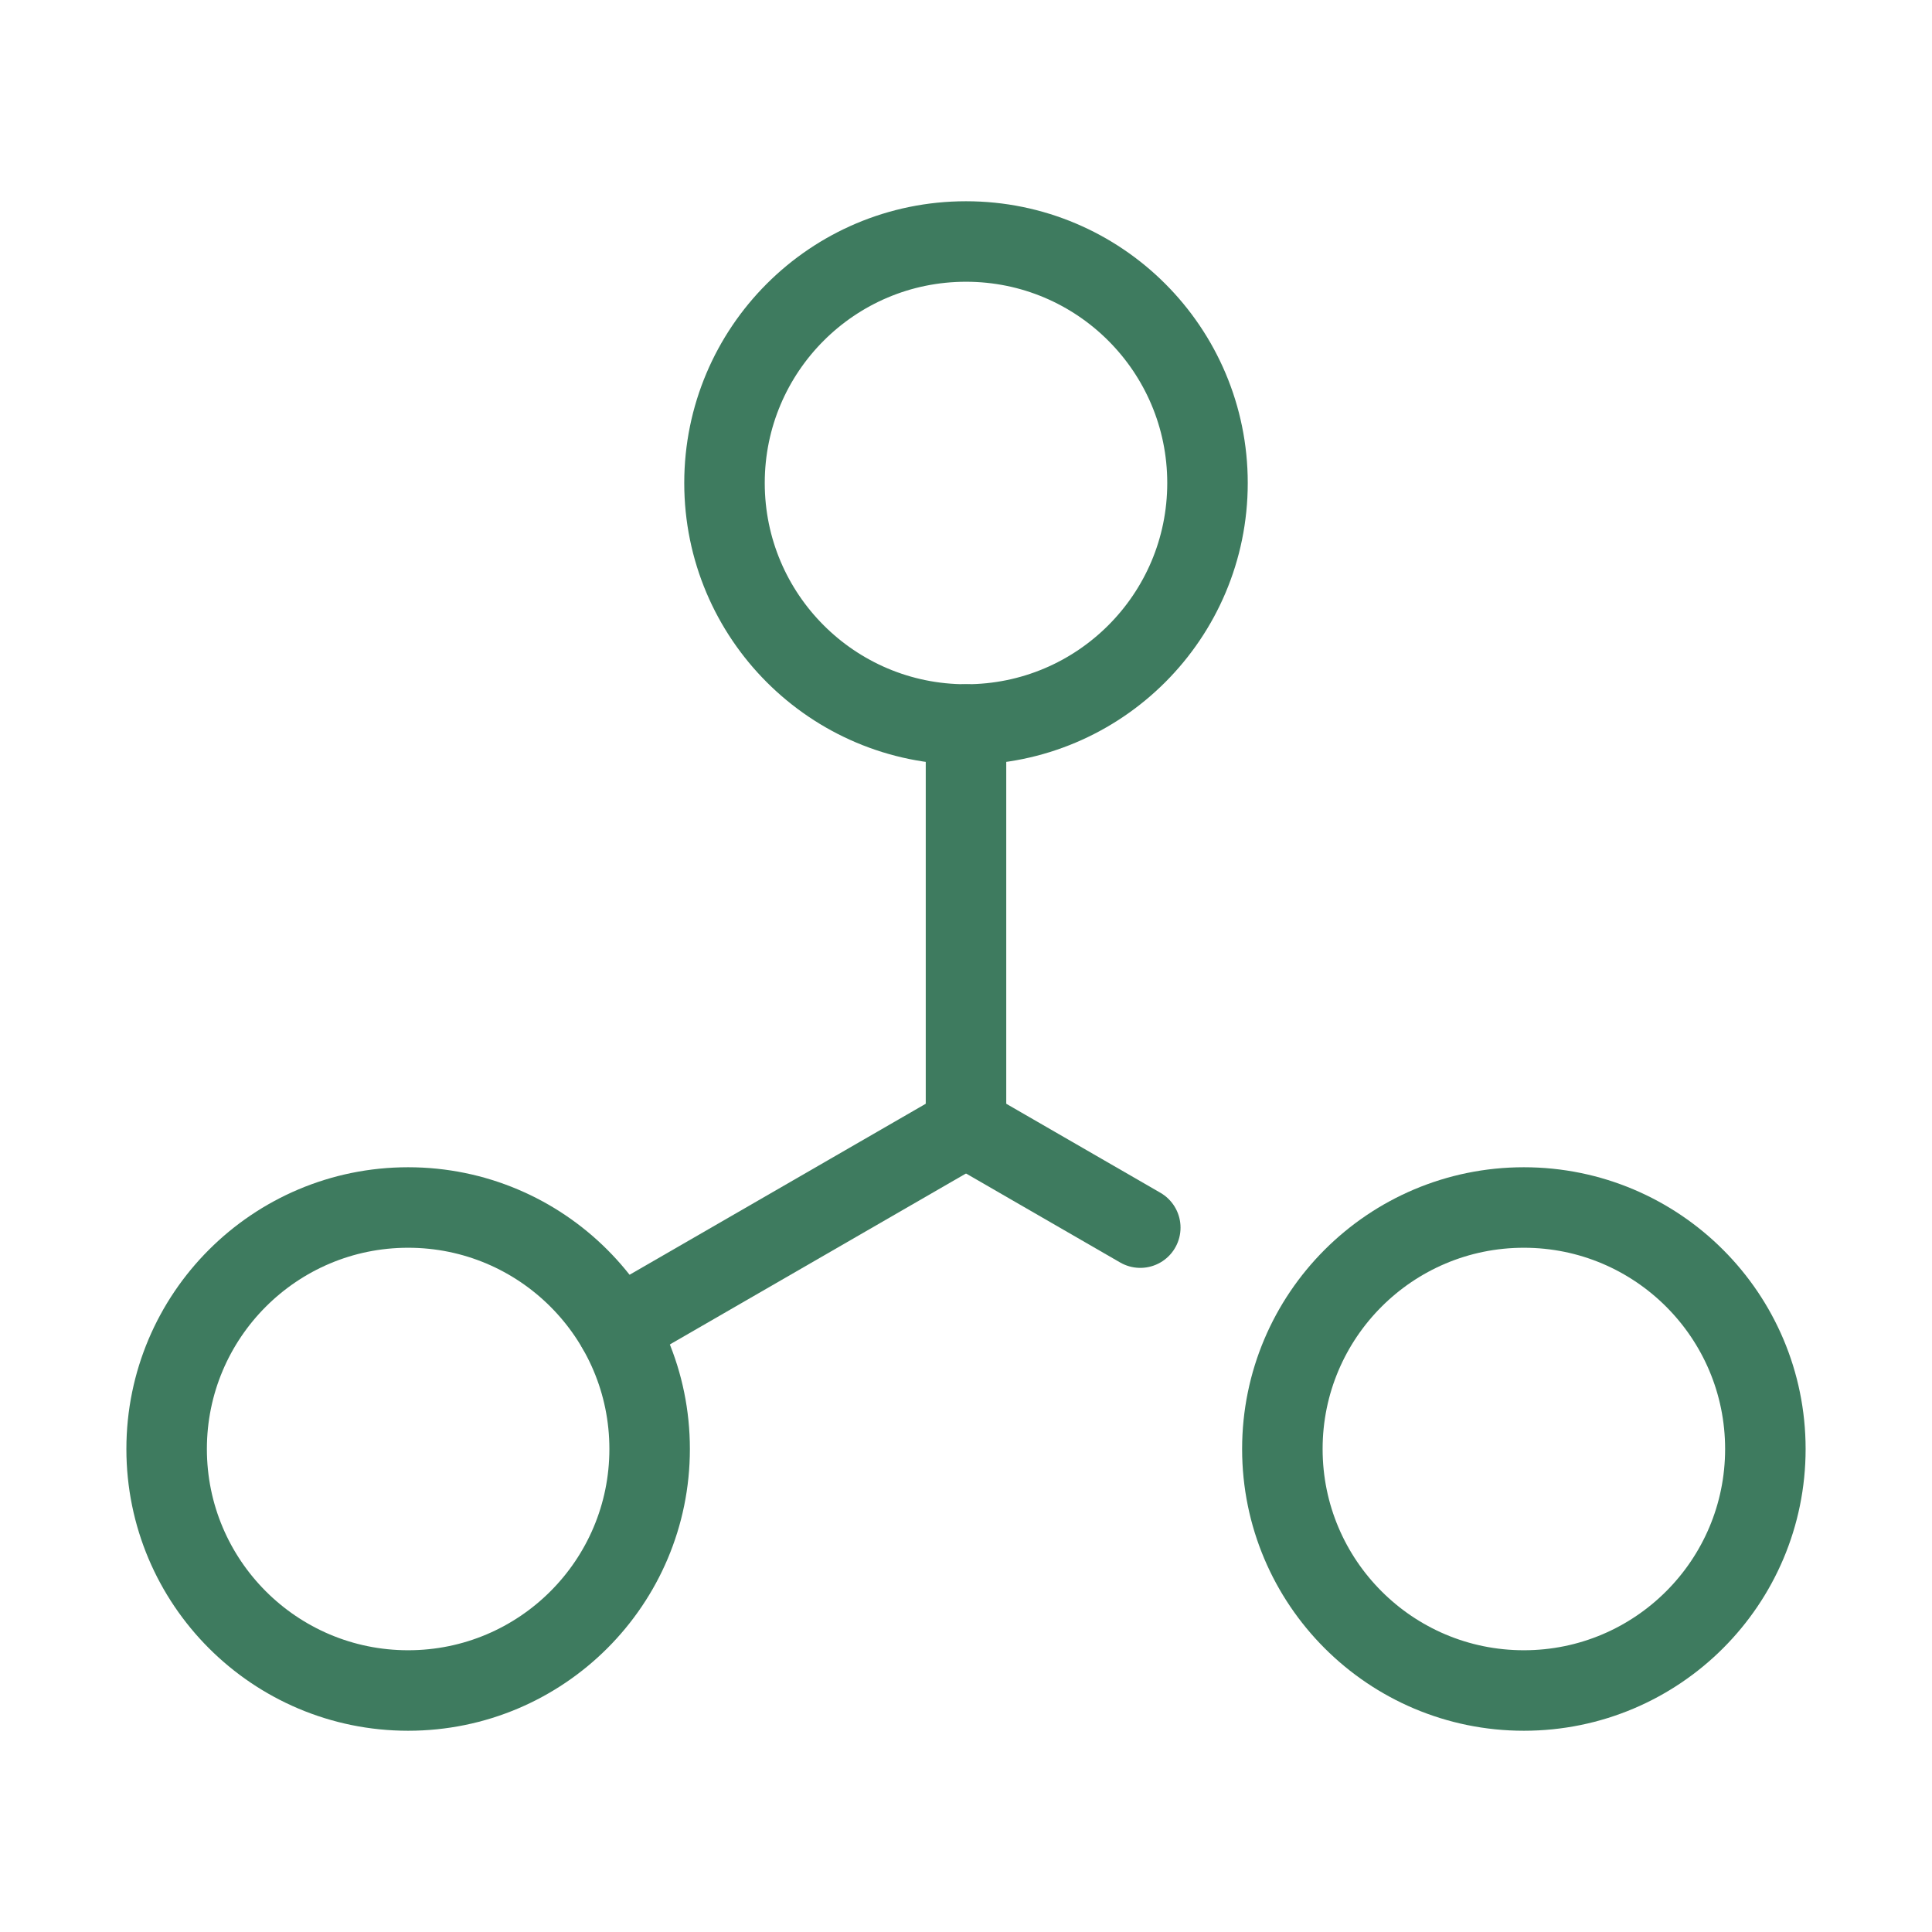
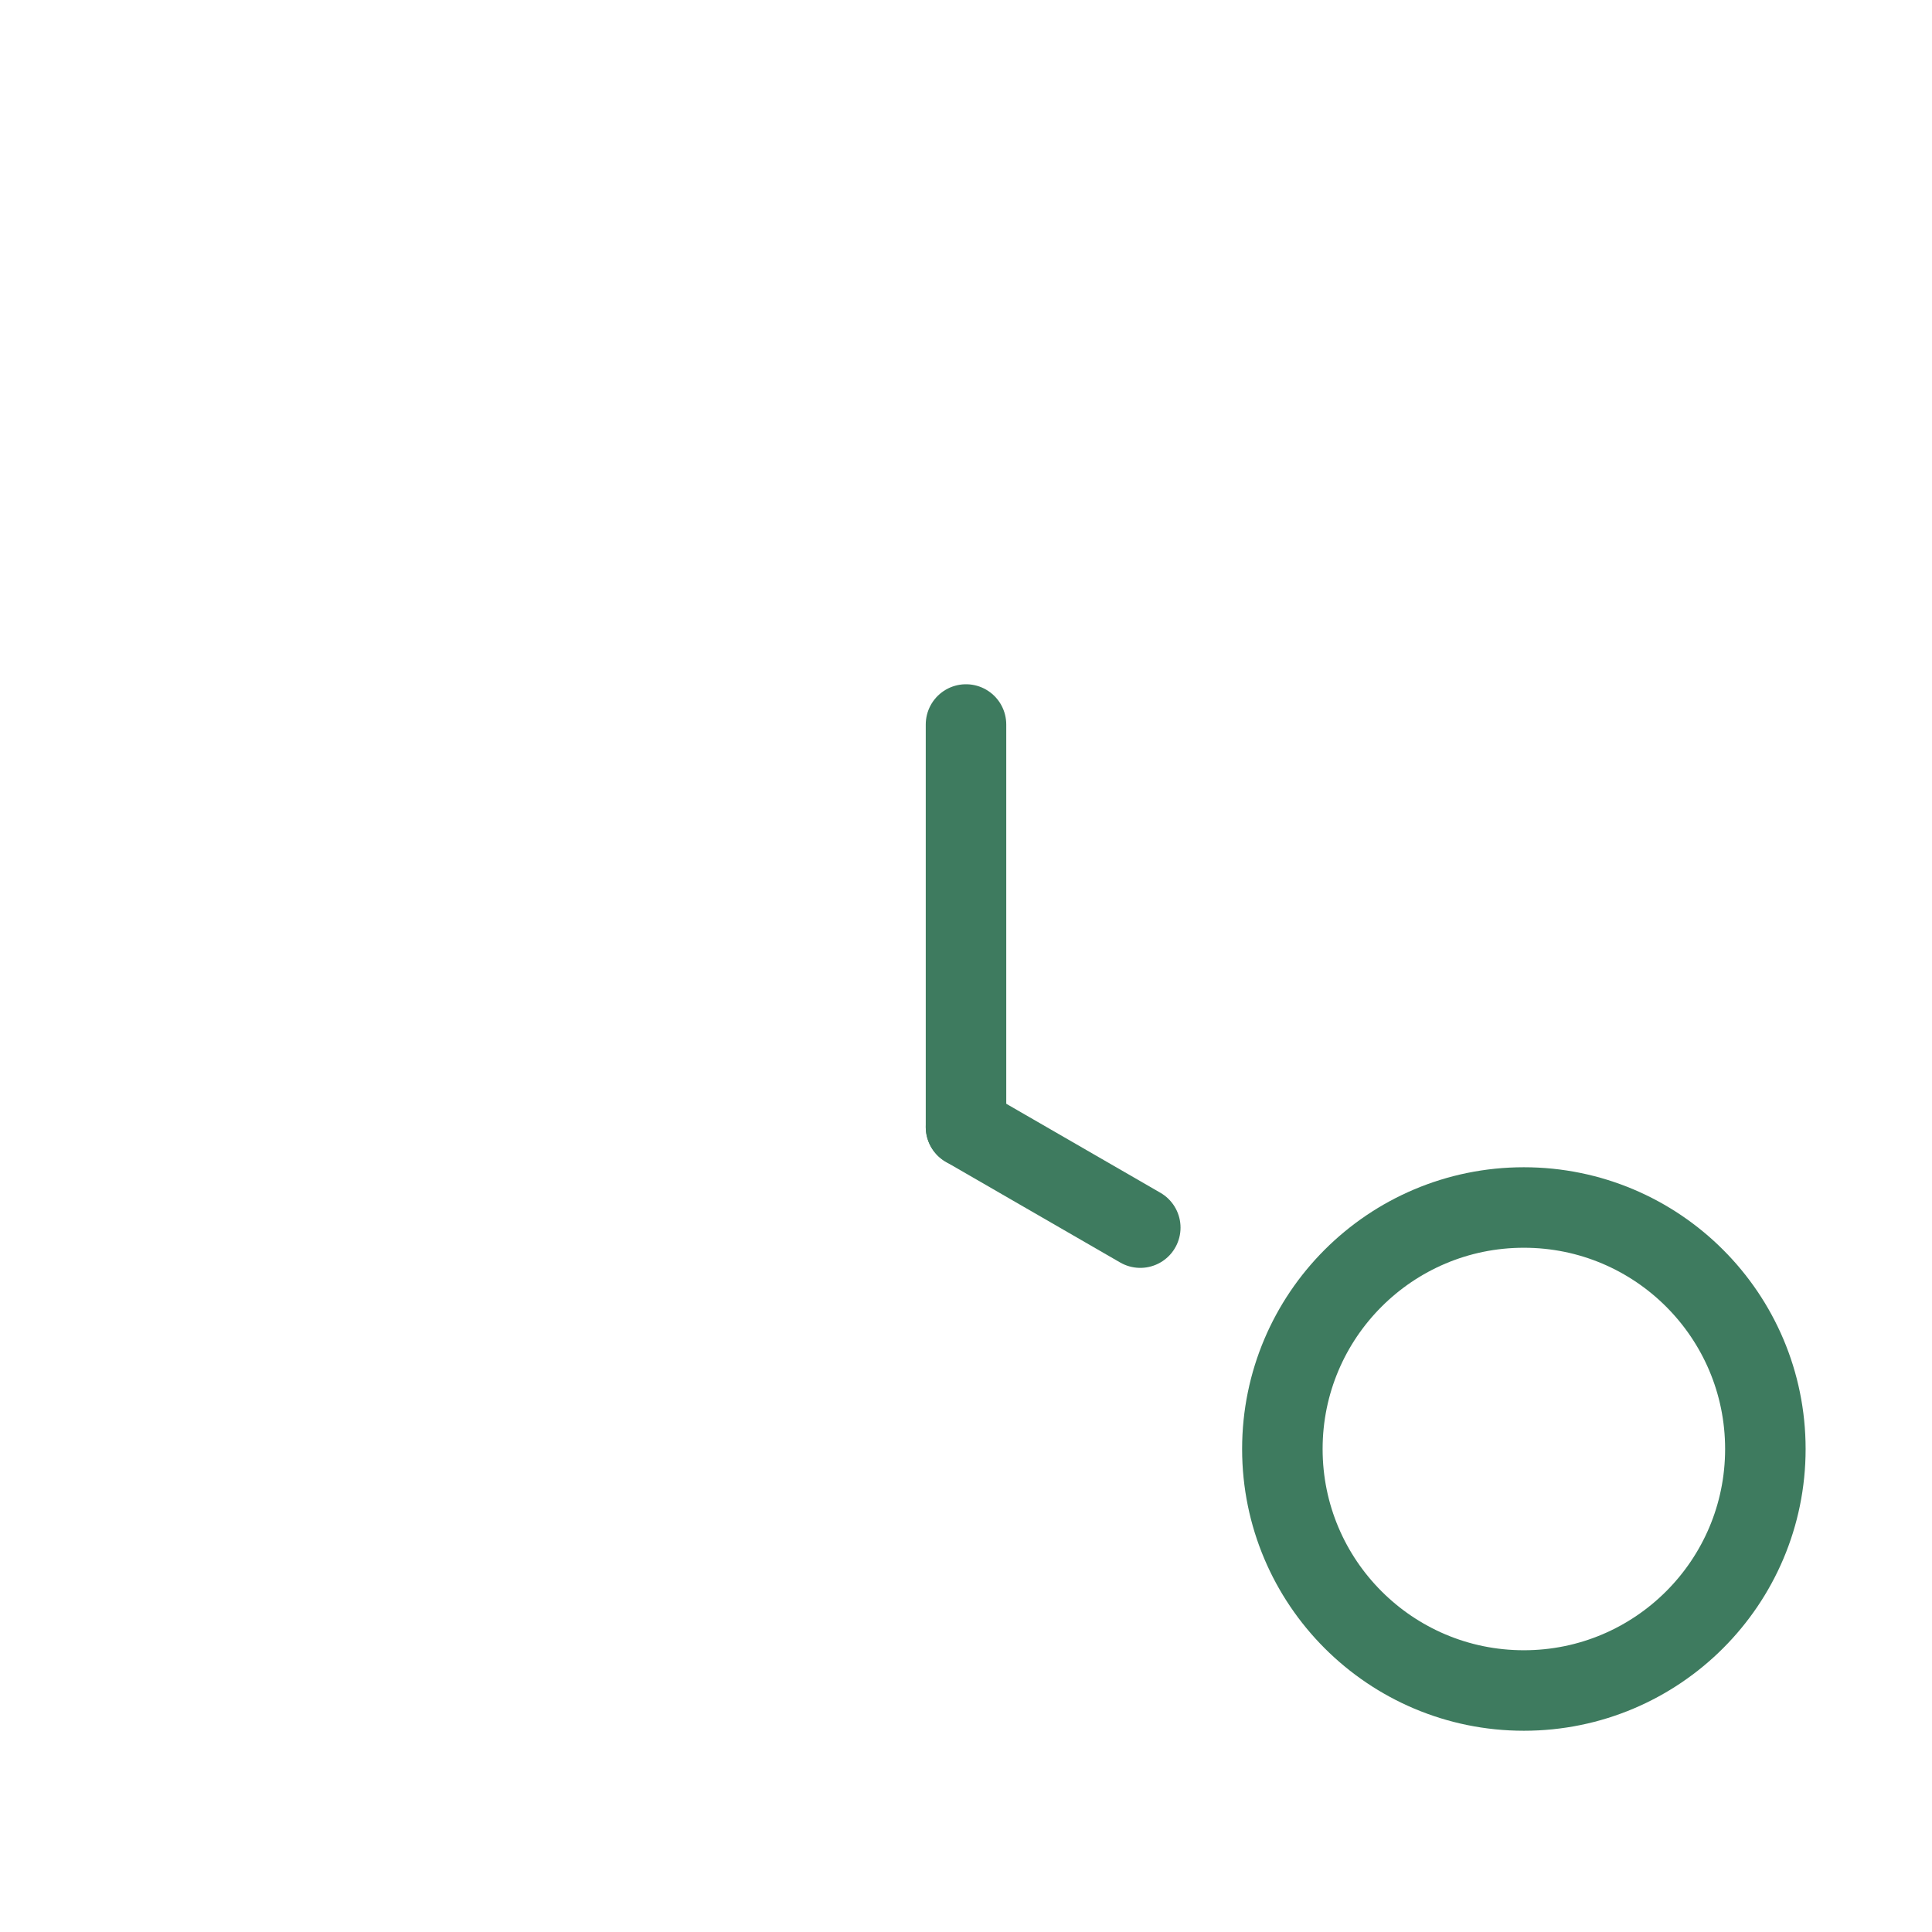
<svg xmlns="http://www.w3.org/2000/svg" width="48" height="48">
-   <path fill="none" d="M0 0h48v48H0z" />
-   <circle cx="6" cy="6" r="6" transform="translate(18 6)" fill="none" stroke="#3e7b5f" stroke-linecap="round" stroke-linejoin="round" stroke-width="2" />
  <path fill="none" stroke="#3e7b5f" stroke-linecap="round" stroke-linejoin="round" stroke-width="2" d="M24 18v10" />
-   <circle cx="6" cy="6" r="6" transform="translate(4.14 30)" fill="none" stroke="#3e7b5f" stroke-linecap="round" stroke-linejoin="round" stroke-width="2" />
-   <path fill="none" stroke="#3e7b5f" stroke-linecap="round" stroke-linejoin="round" stroke-width="2" d="M15.34 33L24 28" />
  <circle cx="6" cy="6" r="6" transform="translate(31.86 30)" fill="none" stroke="#3e7b5f" stroke-linecap="round" stroke-linejoin="round" stroke-width="2" />
  <path fill="none" stroke="#3e7b5f" stroke-linecap="round" stroke-linejoin="round" stroke-width="2" d="M28.33 30.5L24 28" />
</svg>